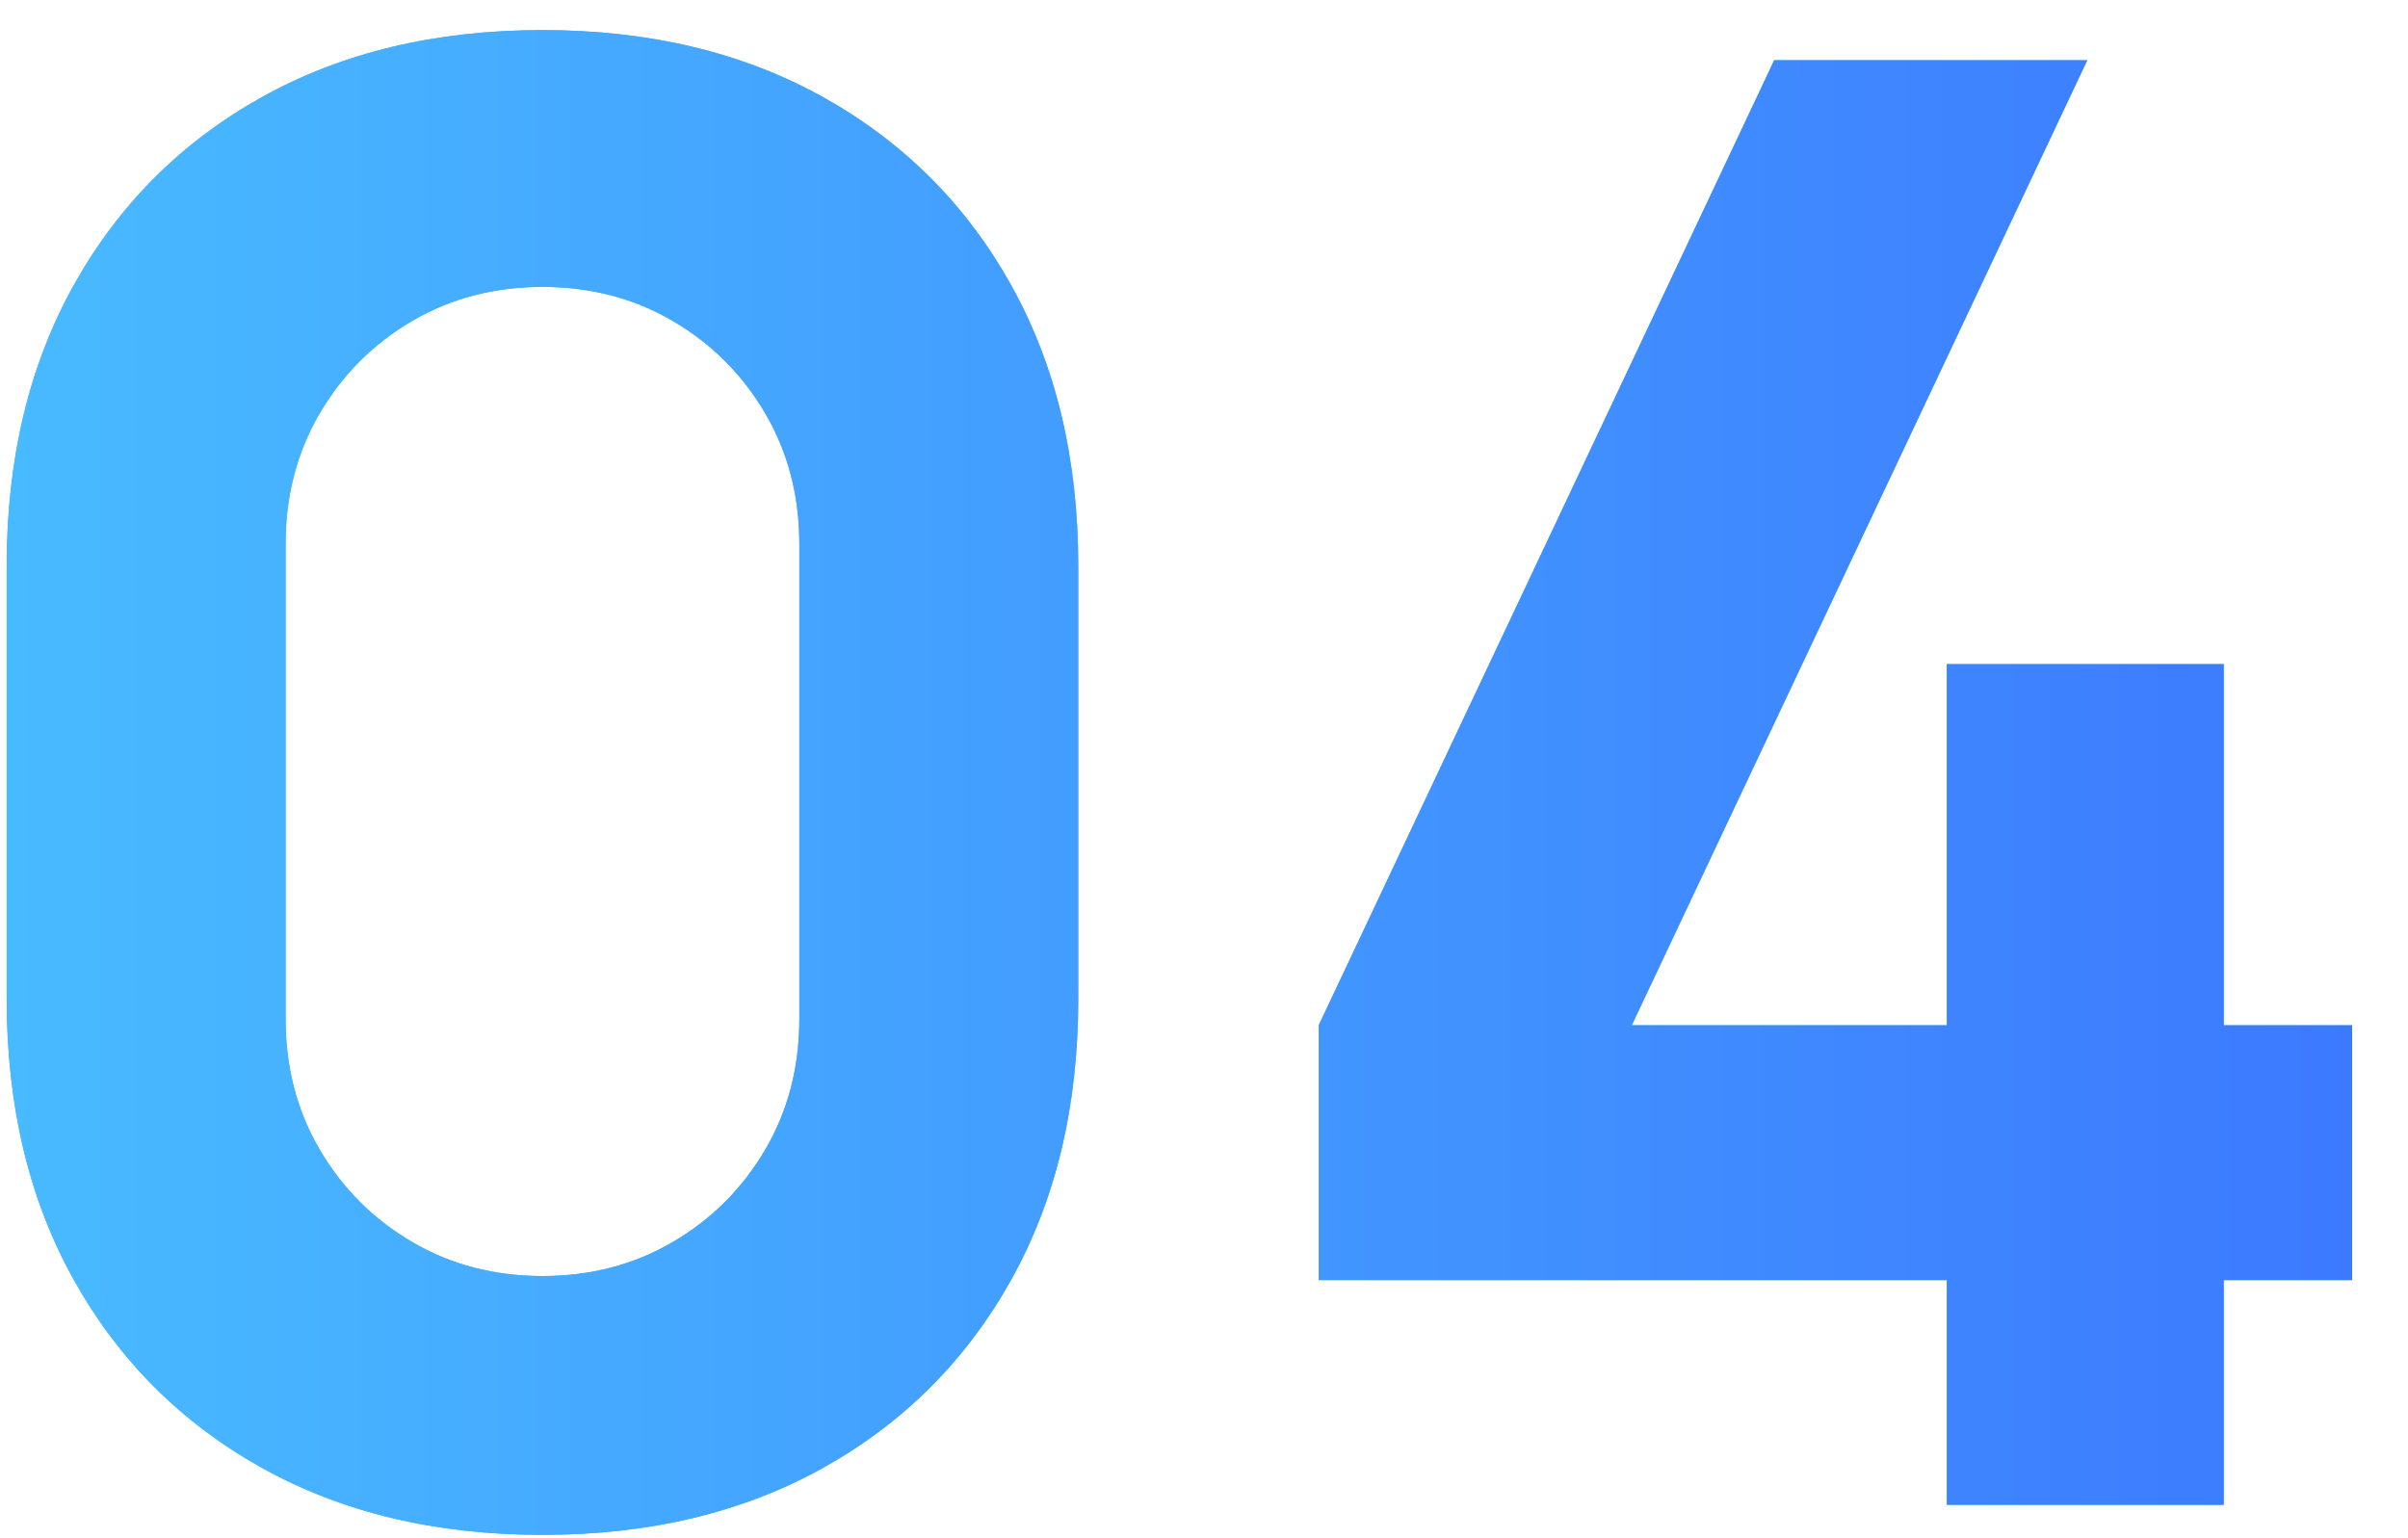
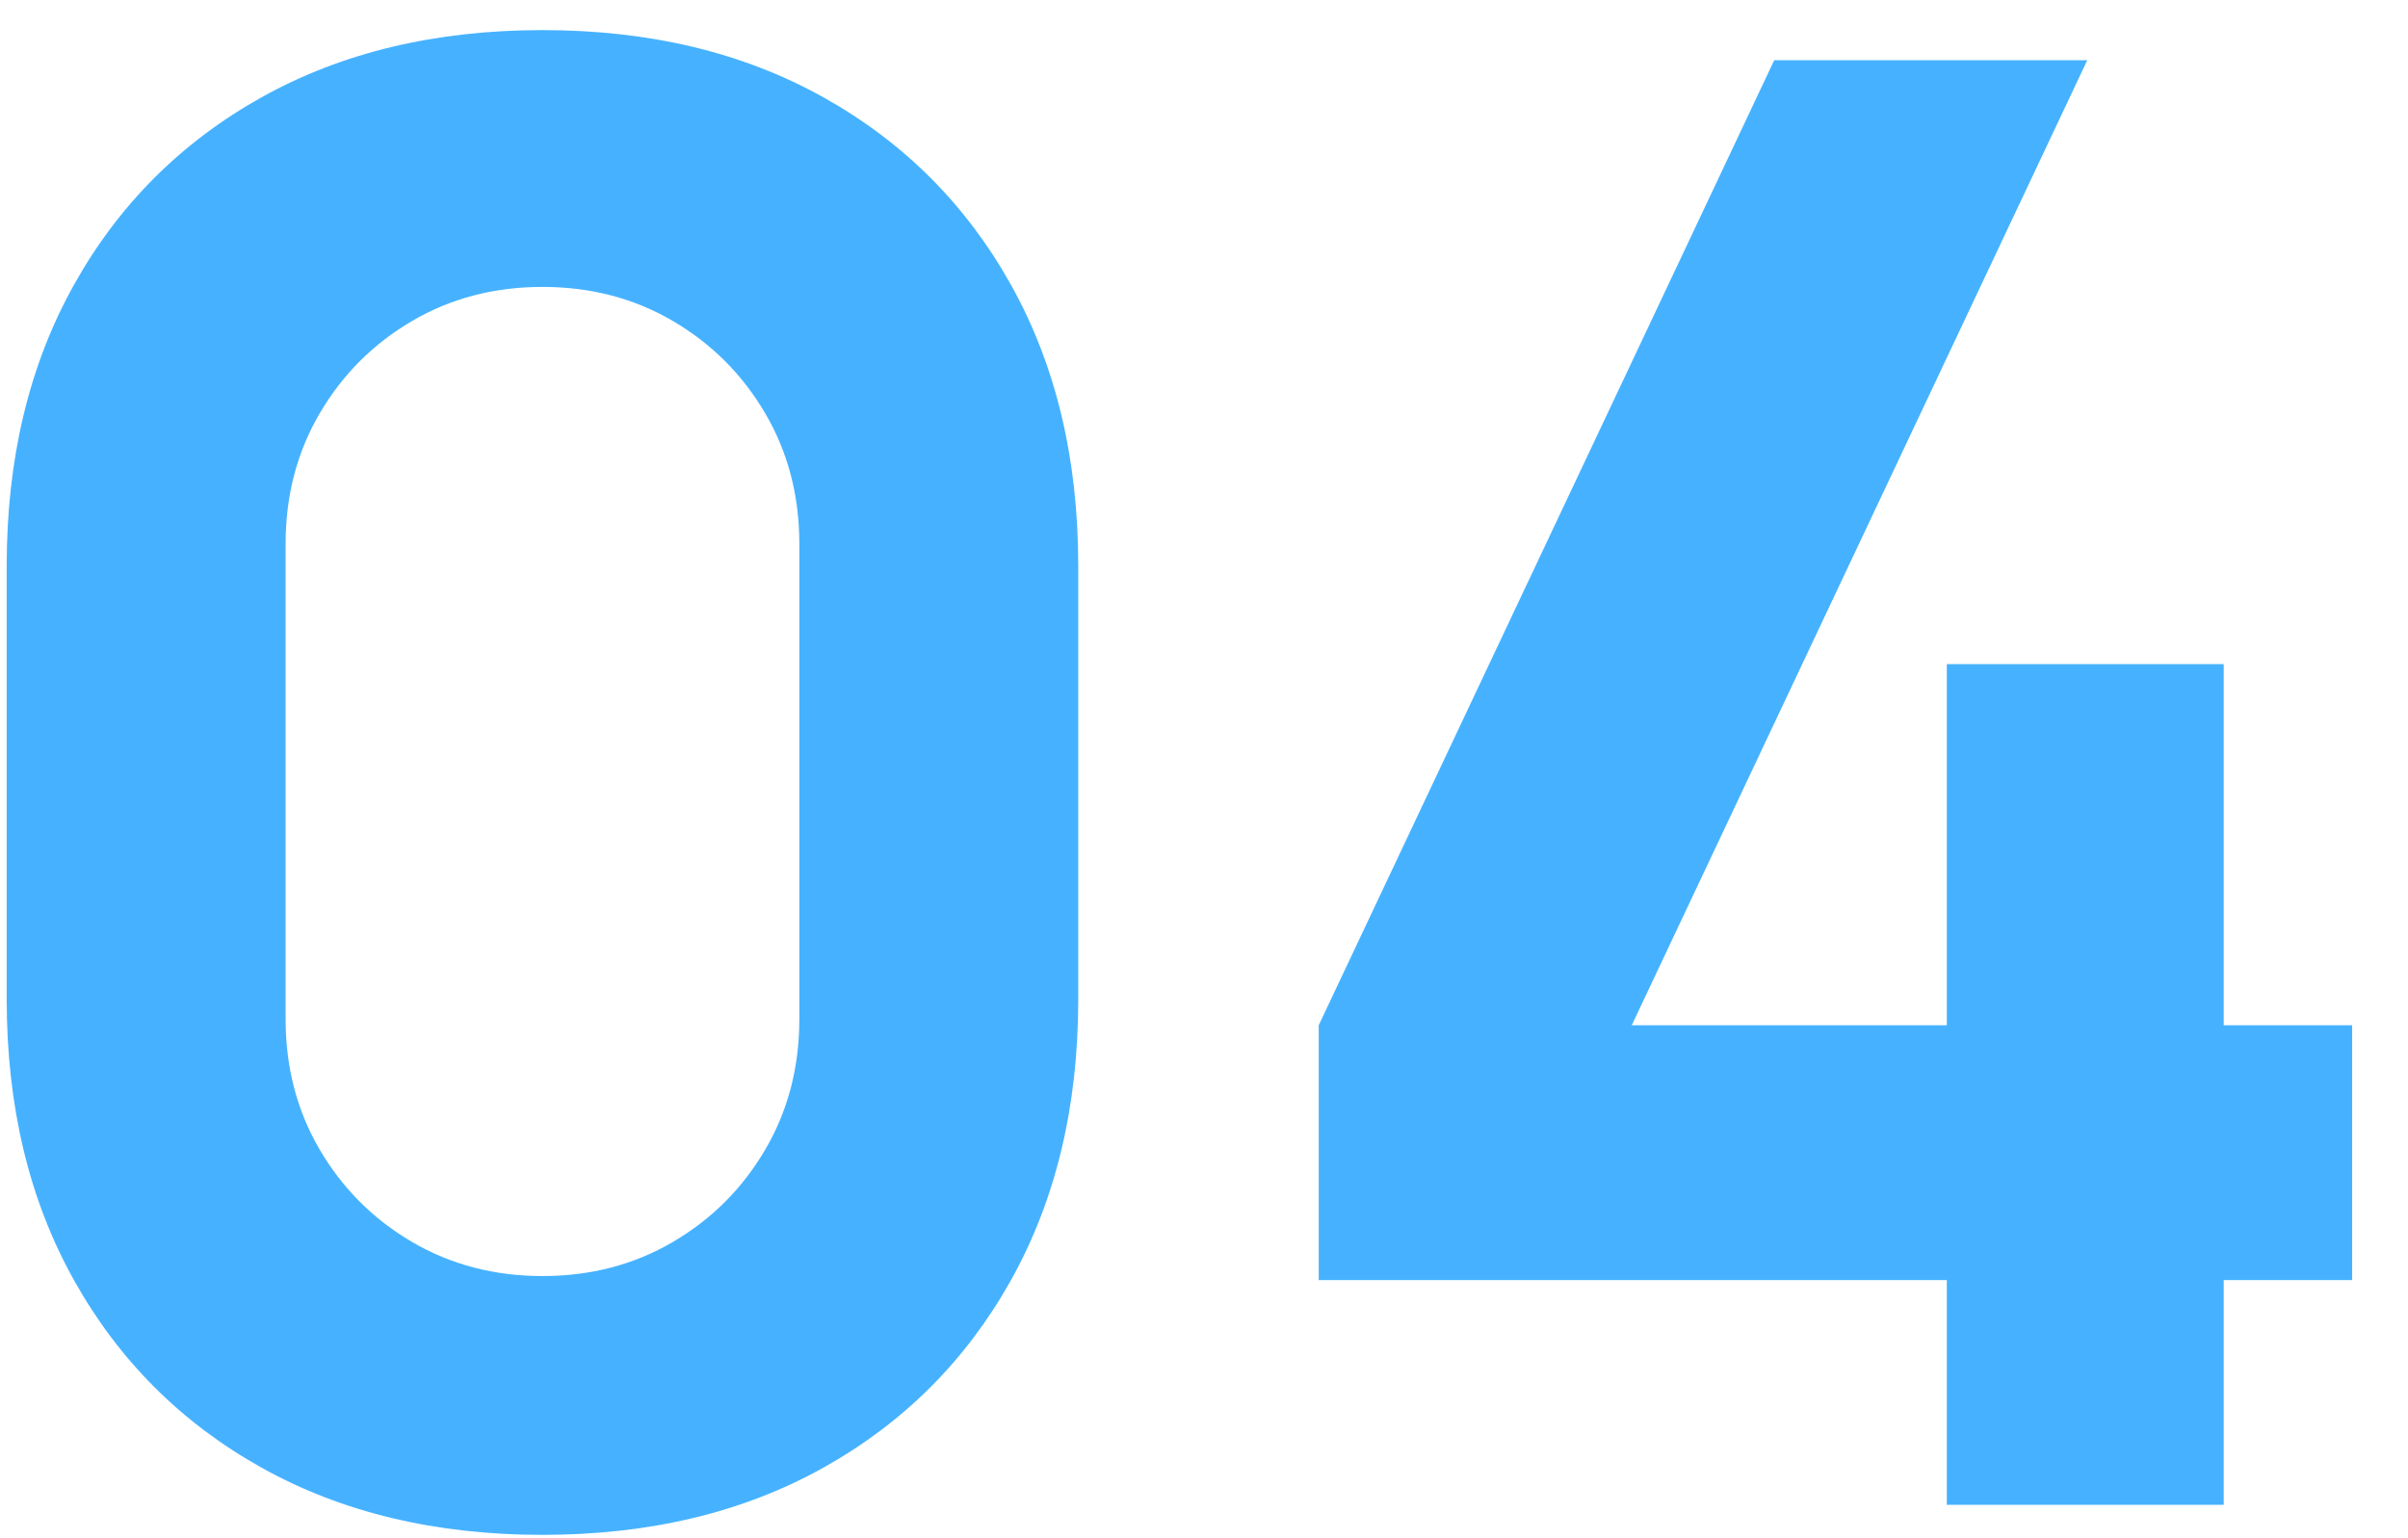
<svg xmlns="http://www.w3.org/2000/svg" width="36" height="23" viewBox="0 0 36 23" fill="none">
  <path d="M8.11 22.95C6.51 22.95 5.11 22.615 3.91 21.945C2.71 21.275 1.775 20.34 1.105 19.14C0.435 17.94 0.1 16.54 0.1 14.94V8.46C0.1 6.86 0.435 5.46 1.105 4.26C1.775 3.06 2.71 2.125 3.91 1.455C5.11 0.785 6.51 0.45 8.11 0.45C9.71 0.45 11.11 0.785 12.31 1.455C13.51 2.125 14.445 3.06 15.115 4.26C15.785 5.46 16.12 6.86 16.12 8.46V14.94C16.12 16.54 15.785 17.94 15.115 19.14C14.445 20.34 13.51 21.275 12.31 21.945C11.11 22.615 9.71 22.95 8.11 22.95ZM8.11 19.08C8.83 19.08 9.48 18.91 10.06 18.57C10.64 18.23 11.1 17.77 11.44 17.19C11.78 16.61 11.95 15.96 11.95 15.24V8.13C11.95 7.41 11.78 6.76 11.44 6.18C11.1 5.6 10.64 5.14 10.06 4.8C9.48 4.46 8.83 4.29 8.11 4.29C7.39 4.29 6.74 4.46 6.16 4.8C5.58 5.14 5.12 5.6 4.78 6.18C4.44 6.76 4.27 7.41 4.27 8.13V15.24C4.27 15.96 4.44 16.61 4.78 17.19C5.12 17.77 5.58 18.23 6.16 18.57C6.74 18.91 7.39 19.08 8.11 19.08ZM29.105 22.5V19.14H19.715V15.33L26.525 0.9H31.205L24.395 15.33H29.105V9.93H33.245V15.33H35.165V19.14H33.245V22.5H29.105Z" fill="#46B2FF" />
-   <path d="M8.11 22.95C6.51 22.95 5.11 22.615 3.91 21.945C2.71 21.275 1.775 20.34 1.105 19.14C0.435 17.94 0.1 16.54 0.1 14.94V8.46C0.1 6.86 0.435 5.46 1.105 4.26C1.775 3.06 2.71 2.125 3.91 1.455C5.11 0.785 6.51 0.45 8.11 0.45C9.71 0.45 11.11 0.785 12.31 1.455C13.51 2.125 14.445 3.06 15.115 4.26C15.785 5.46 16.12 6.86 16.12 8.46V14.94C16.12 16.54 15.785 17.94 15.115 19.14C14.445 20.34 13.51 21.275 12.31 21.945C11.11 22.615 9.71 22.95 8.11 22.95ZM8.11 19.08C8.83 19.08 9.48 18.91 10.06 18.57C10.64 18.23 11.1 17.77 11.44 17.19C11.78 16.61 11.95 15.96 11.95 15.24V8.13C11.95 7.41 11.78 6.76 11.44 6.18C11.1 5.6 10.64 5.14 10.06 4.8C9.48 4.46 8.83 4.29 8.11 4.29C7.39 4.29 6.74 4.46 6.16 4.8C5.58 5.14 5.12 5.6 4.78 6.18C4.44 6.76 4.27 7.41 4.27 8.13V15.24C4.27 15.96 4.44 16.61 4.78 17.19C5.12 17.77 5.58 18.23 6.16 18.57C6.74 18.91 7.39 19.08 8.11 19.08ZM29.105 22.5V19.14H19.715V15.33L26.525 0.9H31.205L24.395 15.33H29.105V9.93H33.245V15.33H35.165V19.14H33.245V22.5H29.105Z" fill="url(#paint0_linear_1234_7515)" />
  <defs>
    <linearGradient id="paint0_linear_1234_7515" x1="-2" y1="5.85" x2="39" y2="5.85" gradientUnits="userSpaceOnUse">
      <stop stop-color="#49BEFF" />
      <stop offset="1" stop-color="#3B72FF" />
    </linearGradient>
  </defs>
</svg>